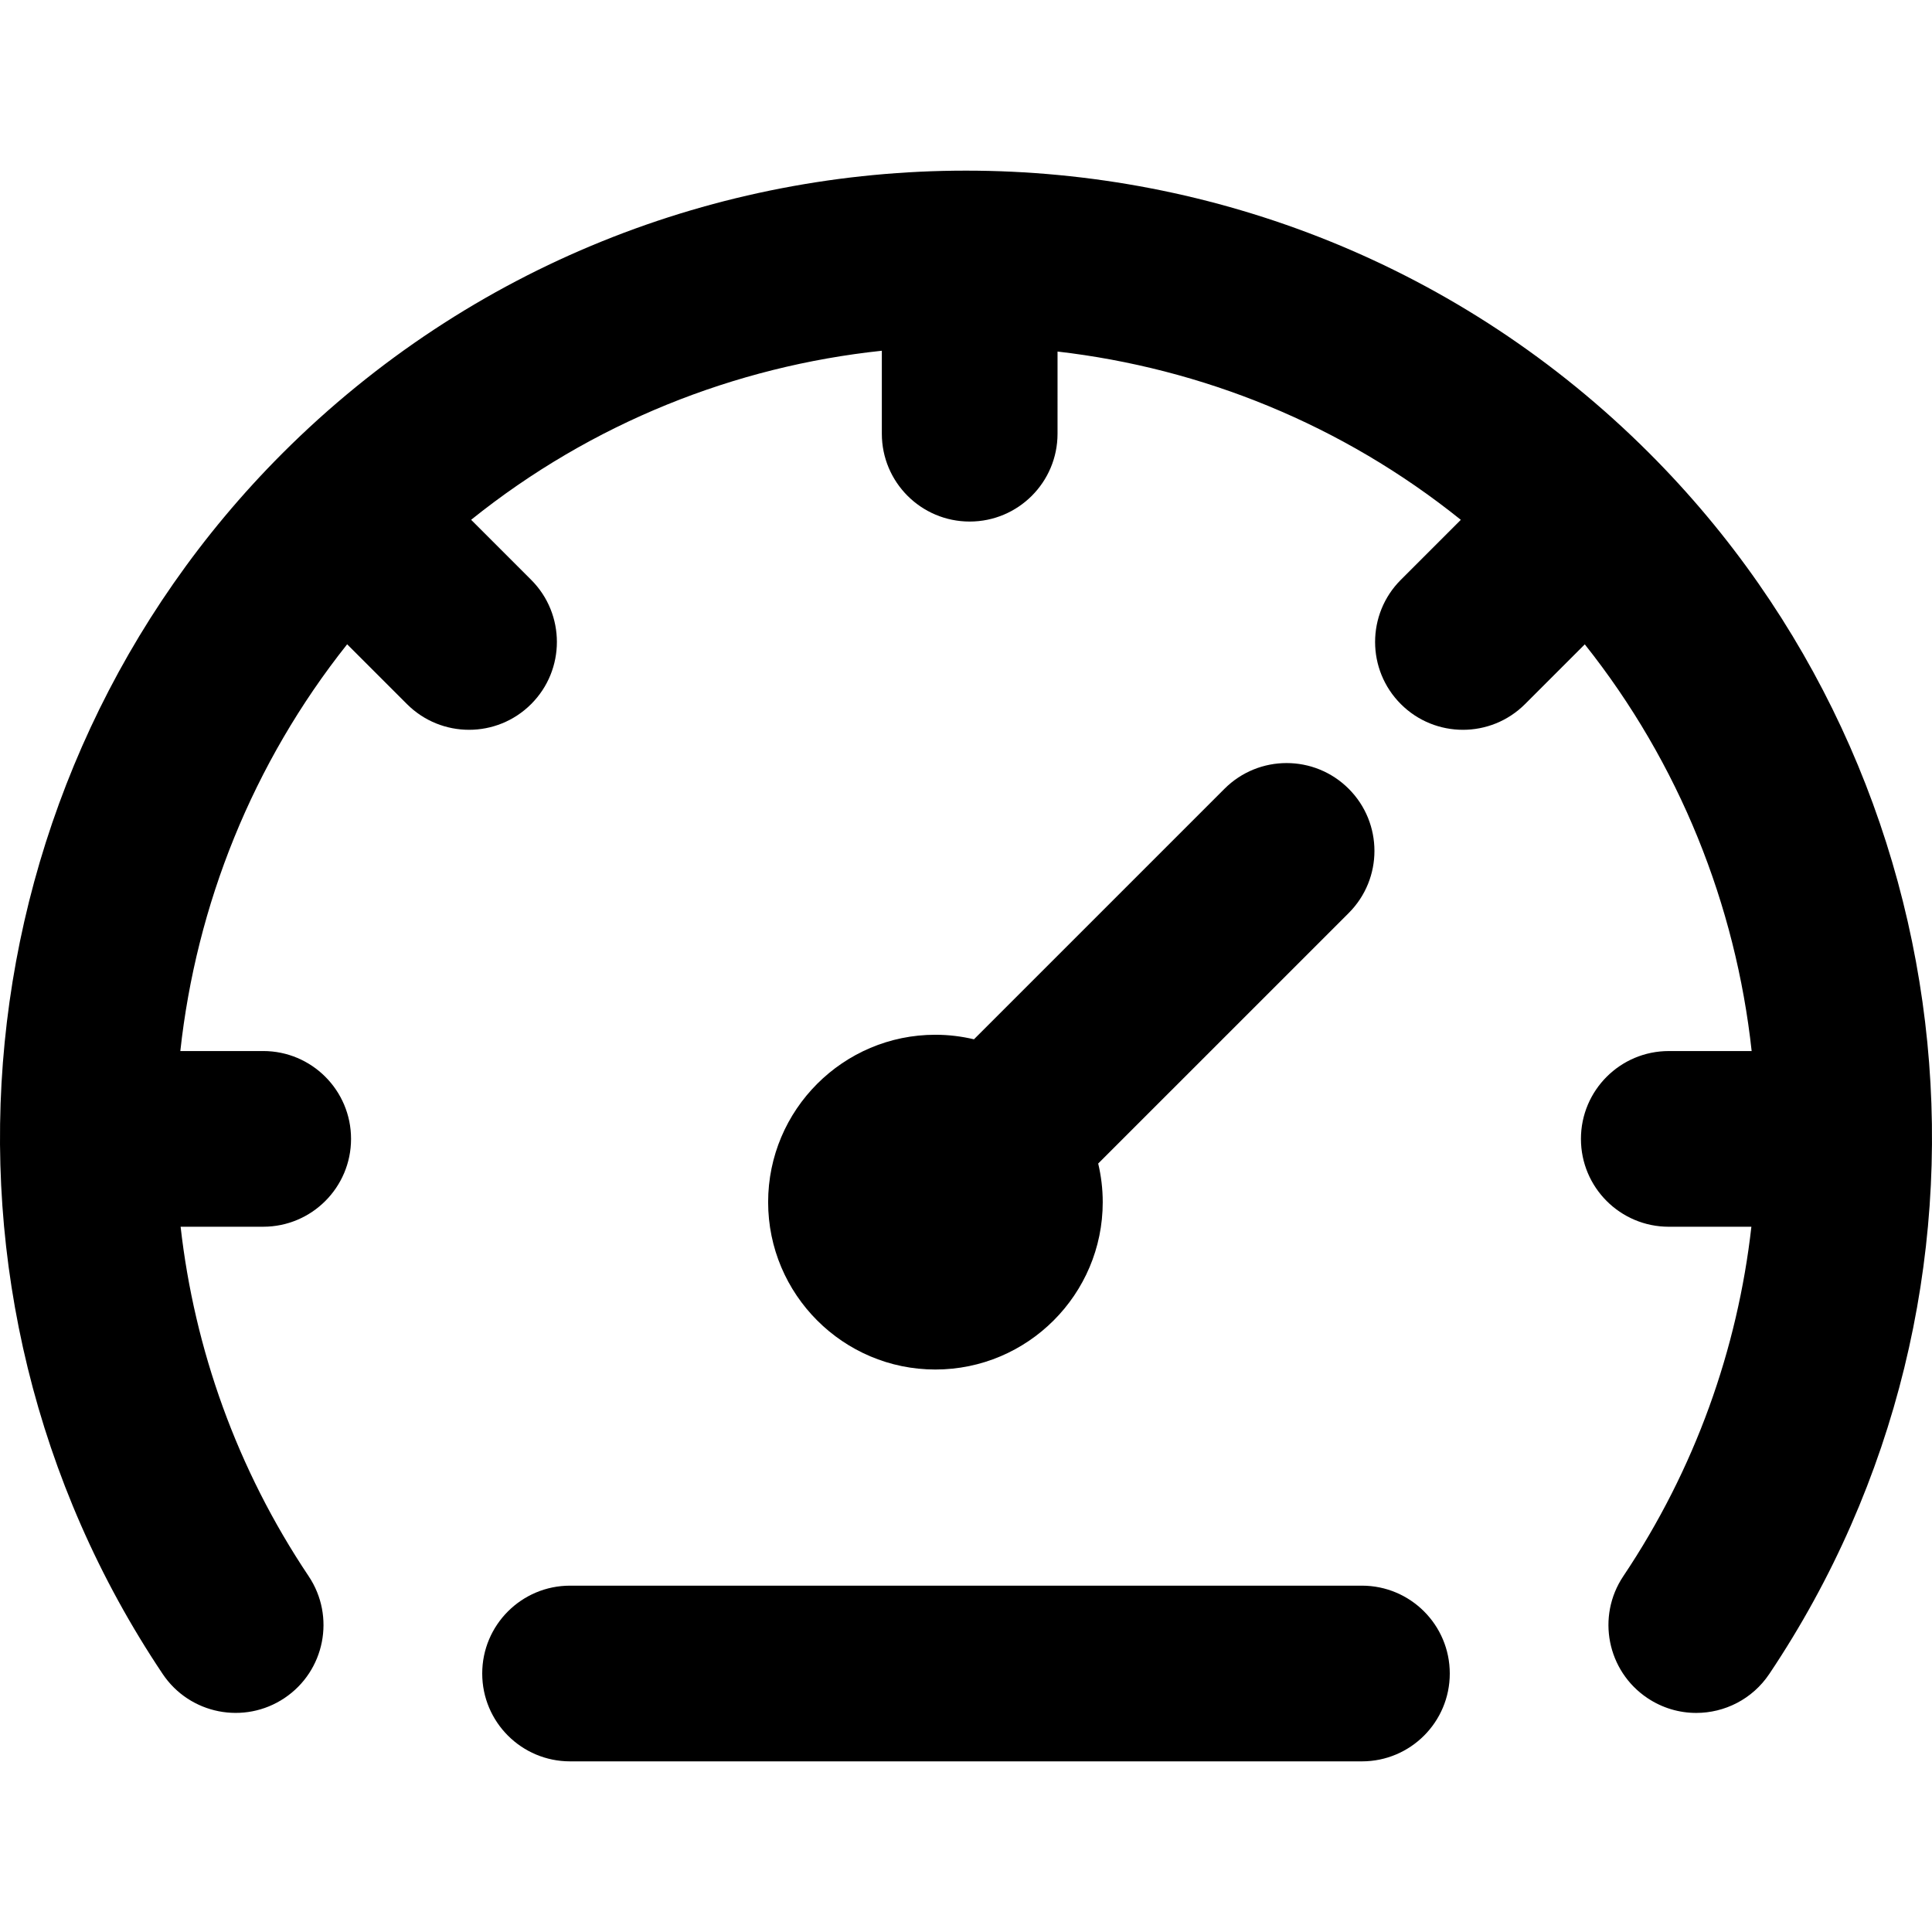
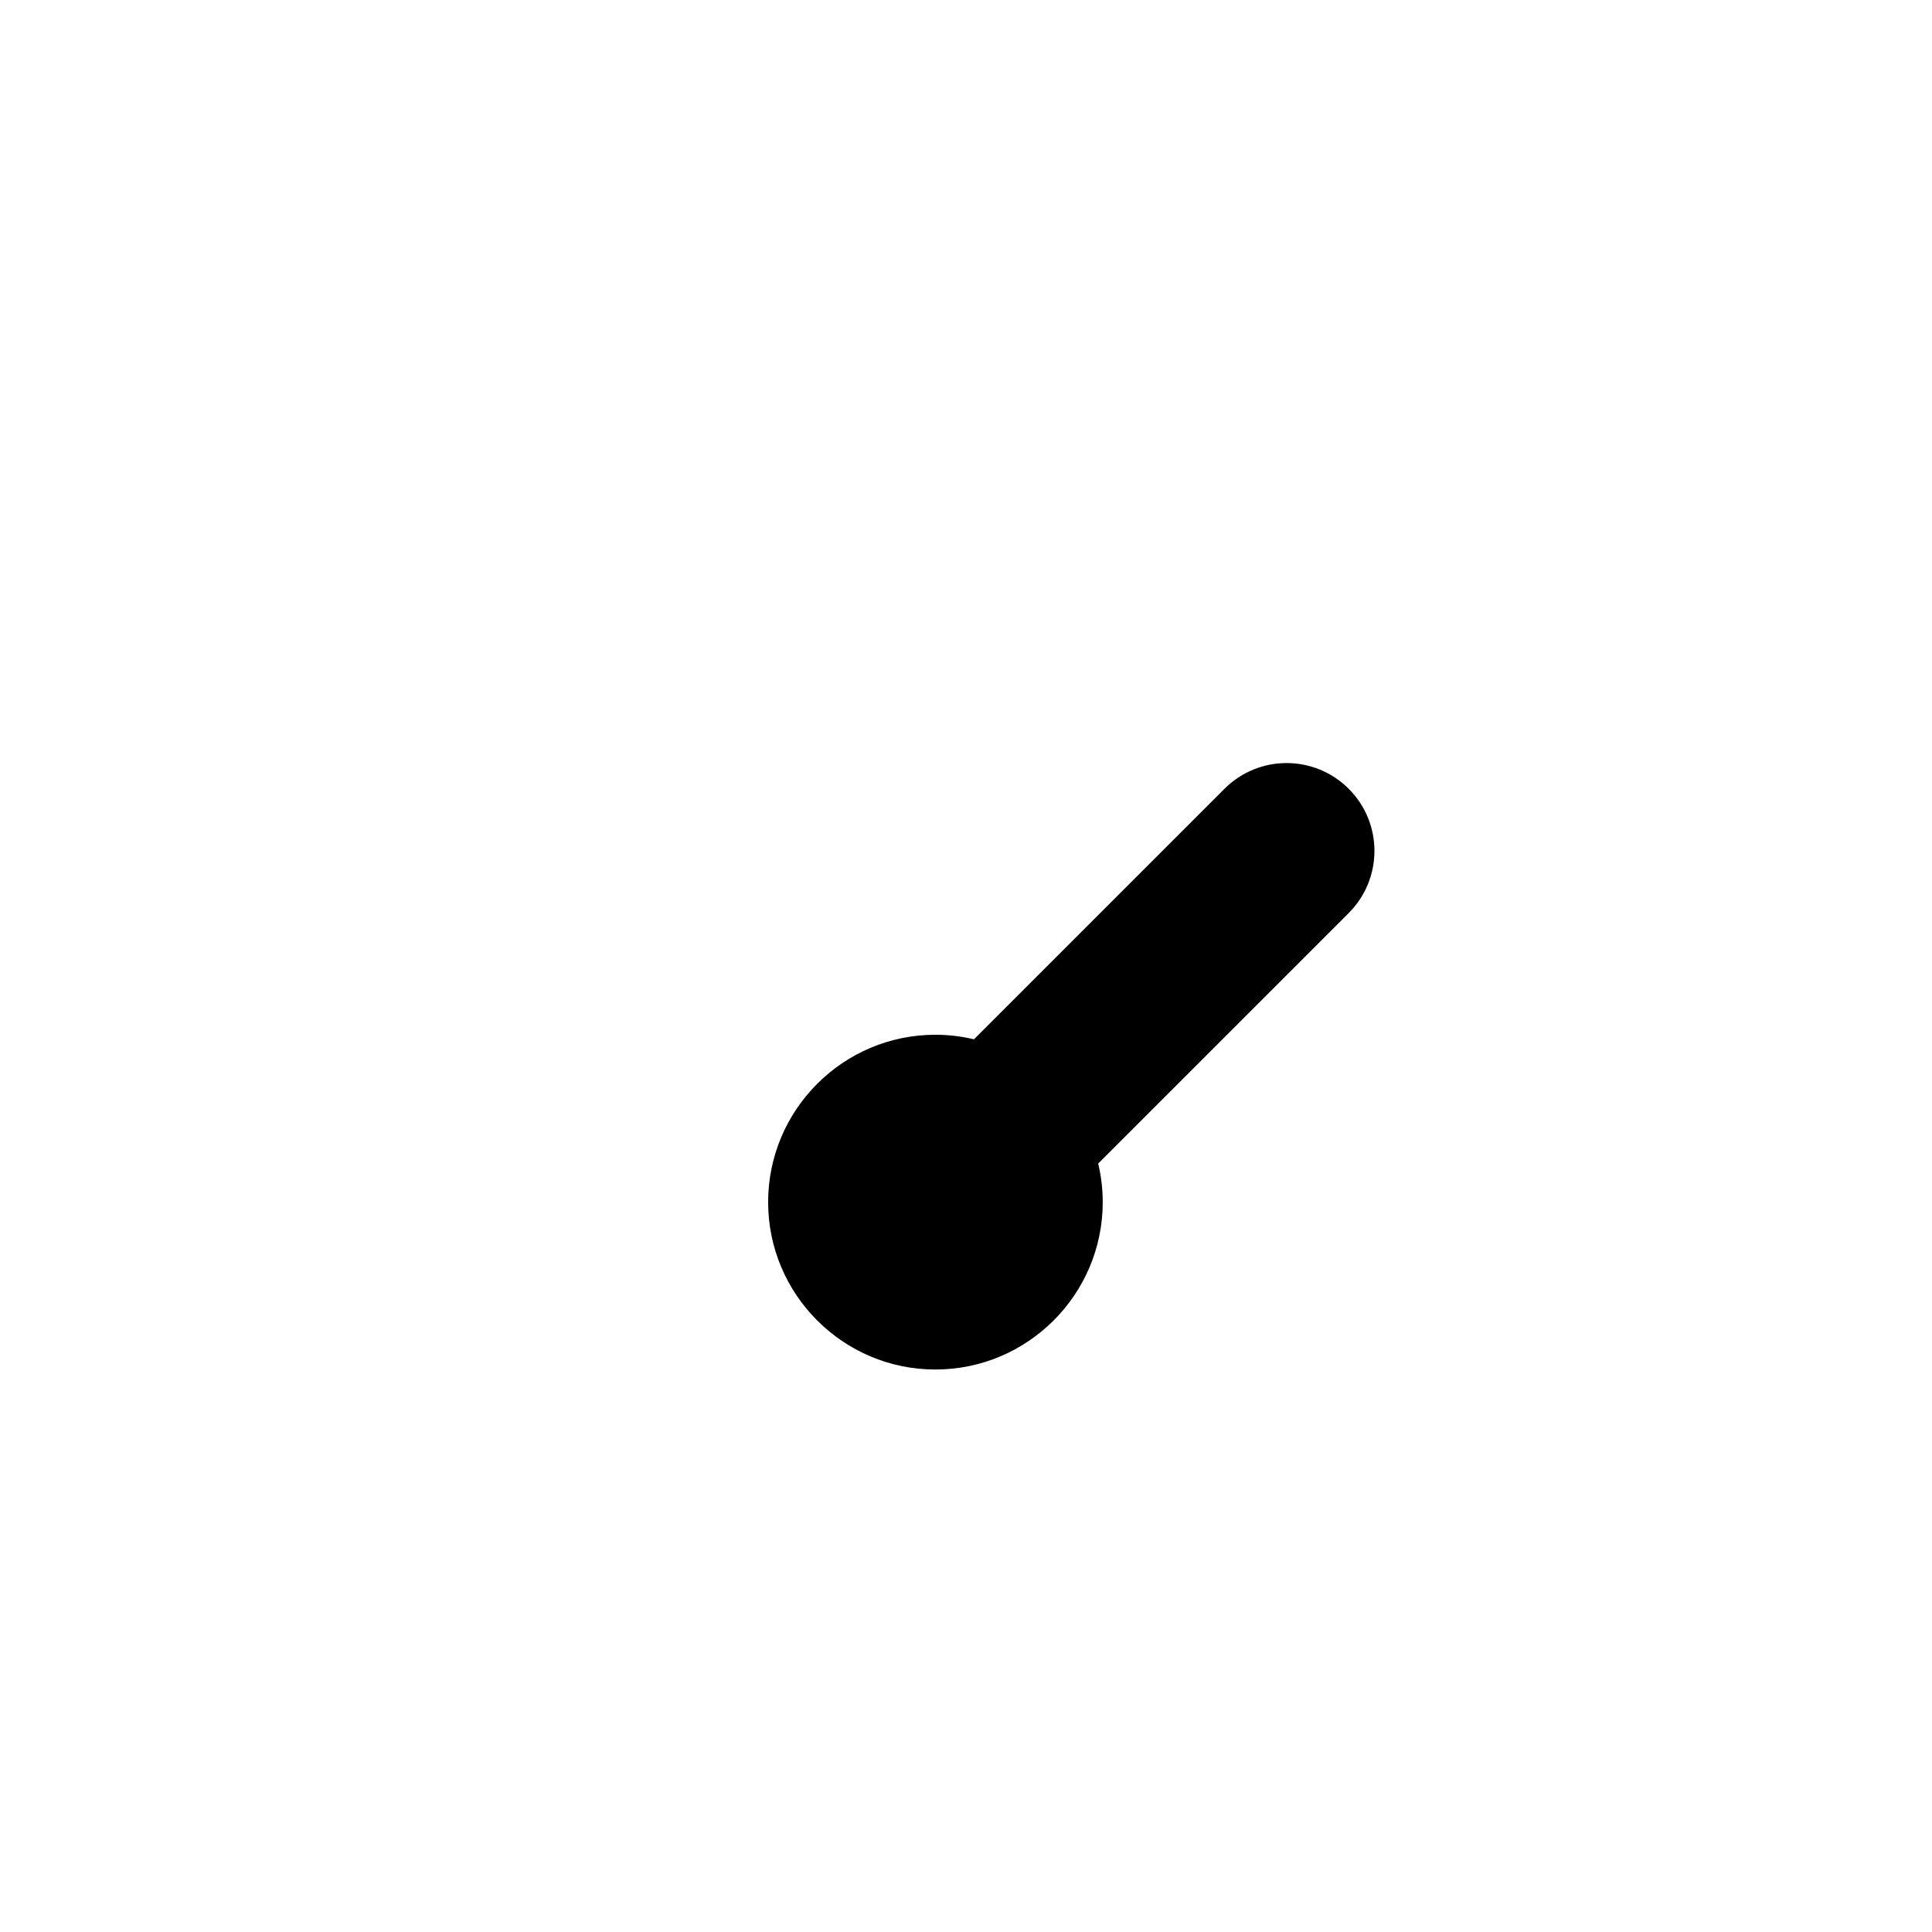
<svg xmlns="http://www.w3.org/2000/svg" version="1.1" id="Layer_1" x="0px" y="0px" viewBox="0 0 512 512" style="enable-background:new 0 0 512 512;" xml:space="preserve">
  <g>
    <g>
      <path d="M357.423,209.039c-9.093-9.093-23.832-9.093-32.925,0l-66.389,66.386c-3.286-0.779-6.708-1.203-10.23-1.203    c-24.435,0-44.316,19.897-44.316,44.358c0,24.457,19.88,44.357,44.316,44.357c24.46,0,44.357-19.9,44.357-44.357    c0-3.523-0.424-6.945-1.203-10.231l66.389-66.386C366.515,232.871,366.515,218.13,357.423,209.039z" />
    </g>
  </g>
  <g>
    <g>
-       <path d="M437.083,120.099c-99.837-99.837-262.318-99.837-362.206,0.003c-86.213,86.257-99.573,222.315-31.769,323.513    c7.156,10.683,21.618,13.535,32.3,6.38c10.681-7.156,13.538-21.617,6.38-32.3c-19.051-28.437-30.268-60.238-33.925-92.598h21.887    c12.857,0,23.281-10.422,23.281-23.281c0-12.856-10.424-23.281-23.281-23.281H47.789C52.008,239.863,66.9,202.32,92,170.742    l15.842,15.842c4.546,4.547,10.504,6.821,16.461,6.821c5.958,0,11.917-2.274,16.461-6.821c9.092-9.09,9.092-23.832,0-32.924    l-15.909-15.91c32.054-25.745,69.977-40.674,108.842-44.8v21.986c0,12.859,10.424,23.281,23.281,23.281    c12.857,0,23.281-10.422,23.281-23.281V93.163c38.183,4.411,75.369,19.28,106.875,44.596l-15.902,15.902    c-9.09,9.093-9.09,23.832,0.003,32.927c4.544,4.544,10.504,6.818,16.459,6.818c5.96,0,11.917-2.274,16.463-6.821l15.826-15.826    c25.109,31.572,40.004,69.111,44.224,107.779h-21.961c-12.856,0-23.281,10.425-23.281,23.281    c0,12.859,10.425,23.281,23.281,23.281h21.889c-3.658,32.36-14.878,64.159-33.935,92.595c-7.16,10.68-4.304,25.142,6.374,32.3    c3.981,2.668,8.485,3.947,12.941,3.947c7.503,0,14.869-3.622,19.362-10.321C536.709,342.411,523.338,206.353,437.083,120.099z" />
-     </g>
+       </g>
  </g>
  <g>
    <g>
-       <path d="M360.924,420.217H151.074c-12.857,0-23.281,10.425-23.281,23.281c0,12.859,10.424,23.281,23.281,23.281h209.851    c12.859,0,23.281-10.422,23.281-23.281C384.205,430.642,373.783,420.217,360.924,420.217z" />
-     </g>
+       </g>
  </g>
  <g>
</g>
  <g>
</g>
  <g>
</g>
  <g>
</g>
  <g>
</g>
  <g>
</g>
  <g>
</g>
  <g>
</g>
  <g>
</g>
  <g>
</g>
  <g>
</g>
  <g>
</g>
  <g>
</g>
  <g>
</g>
  <g>
</g>
</svg>